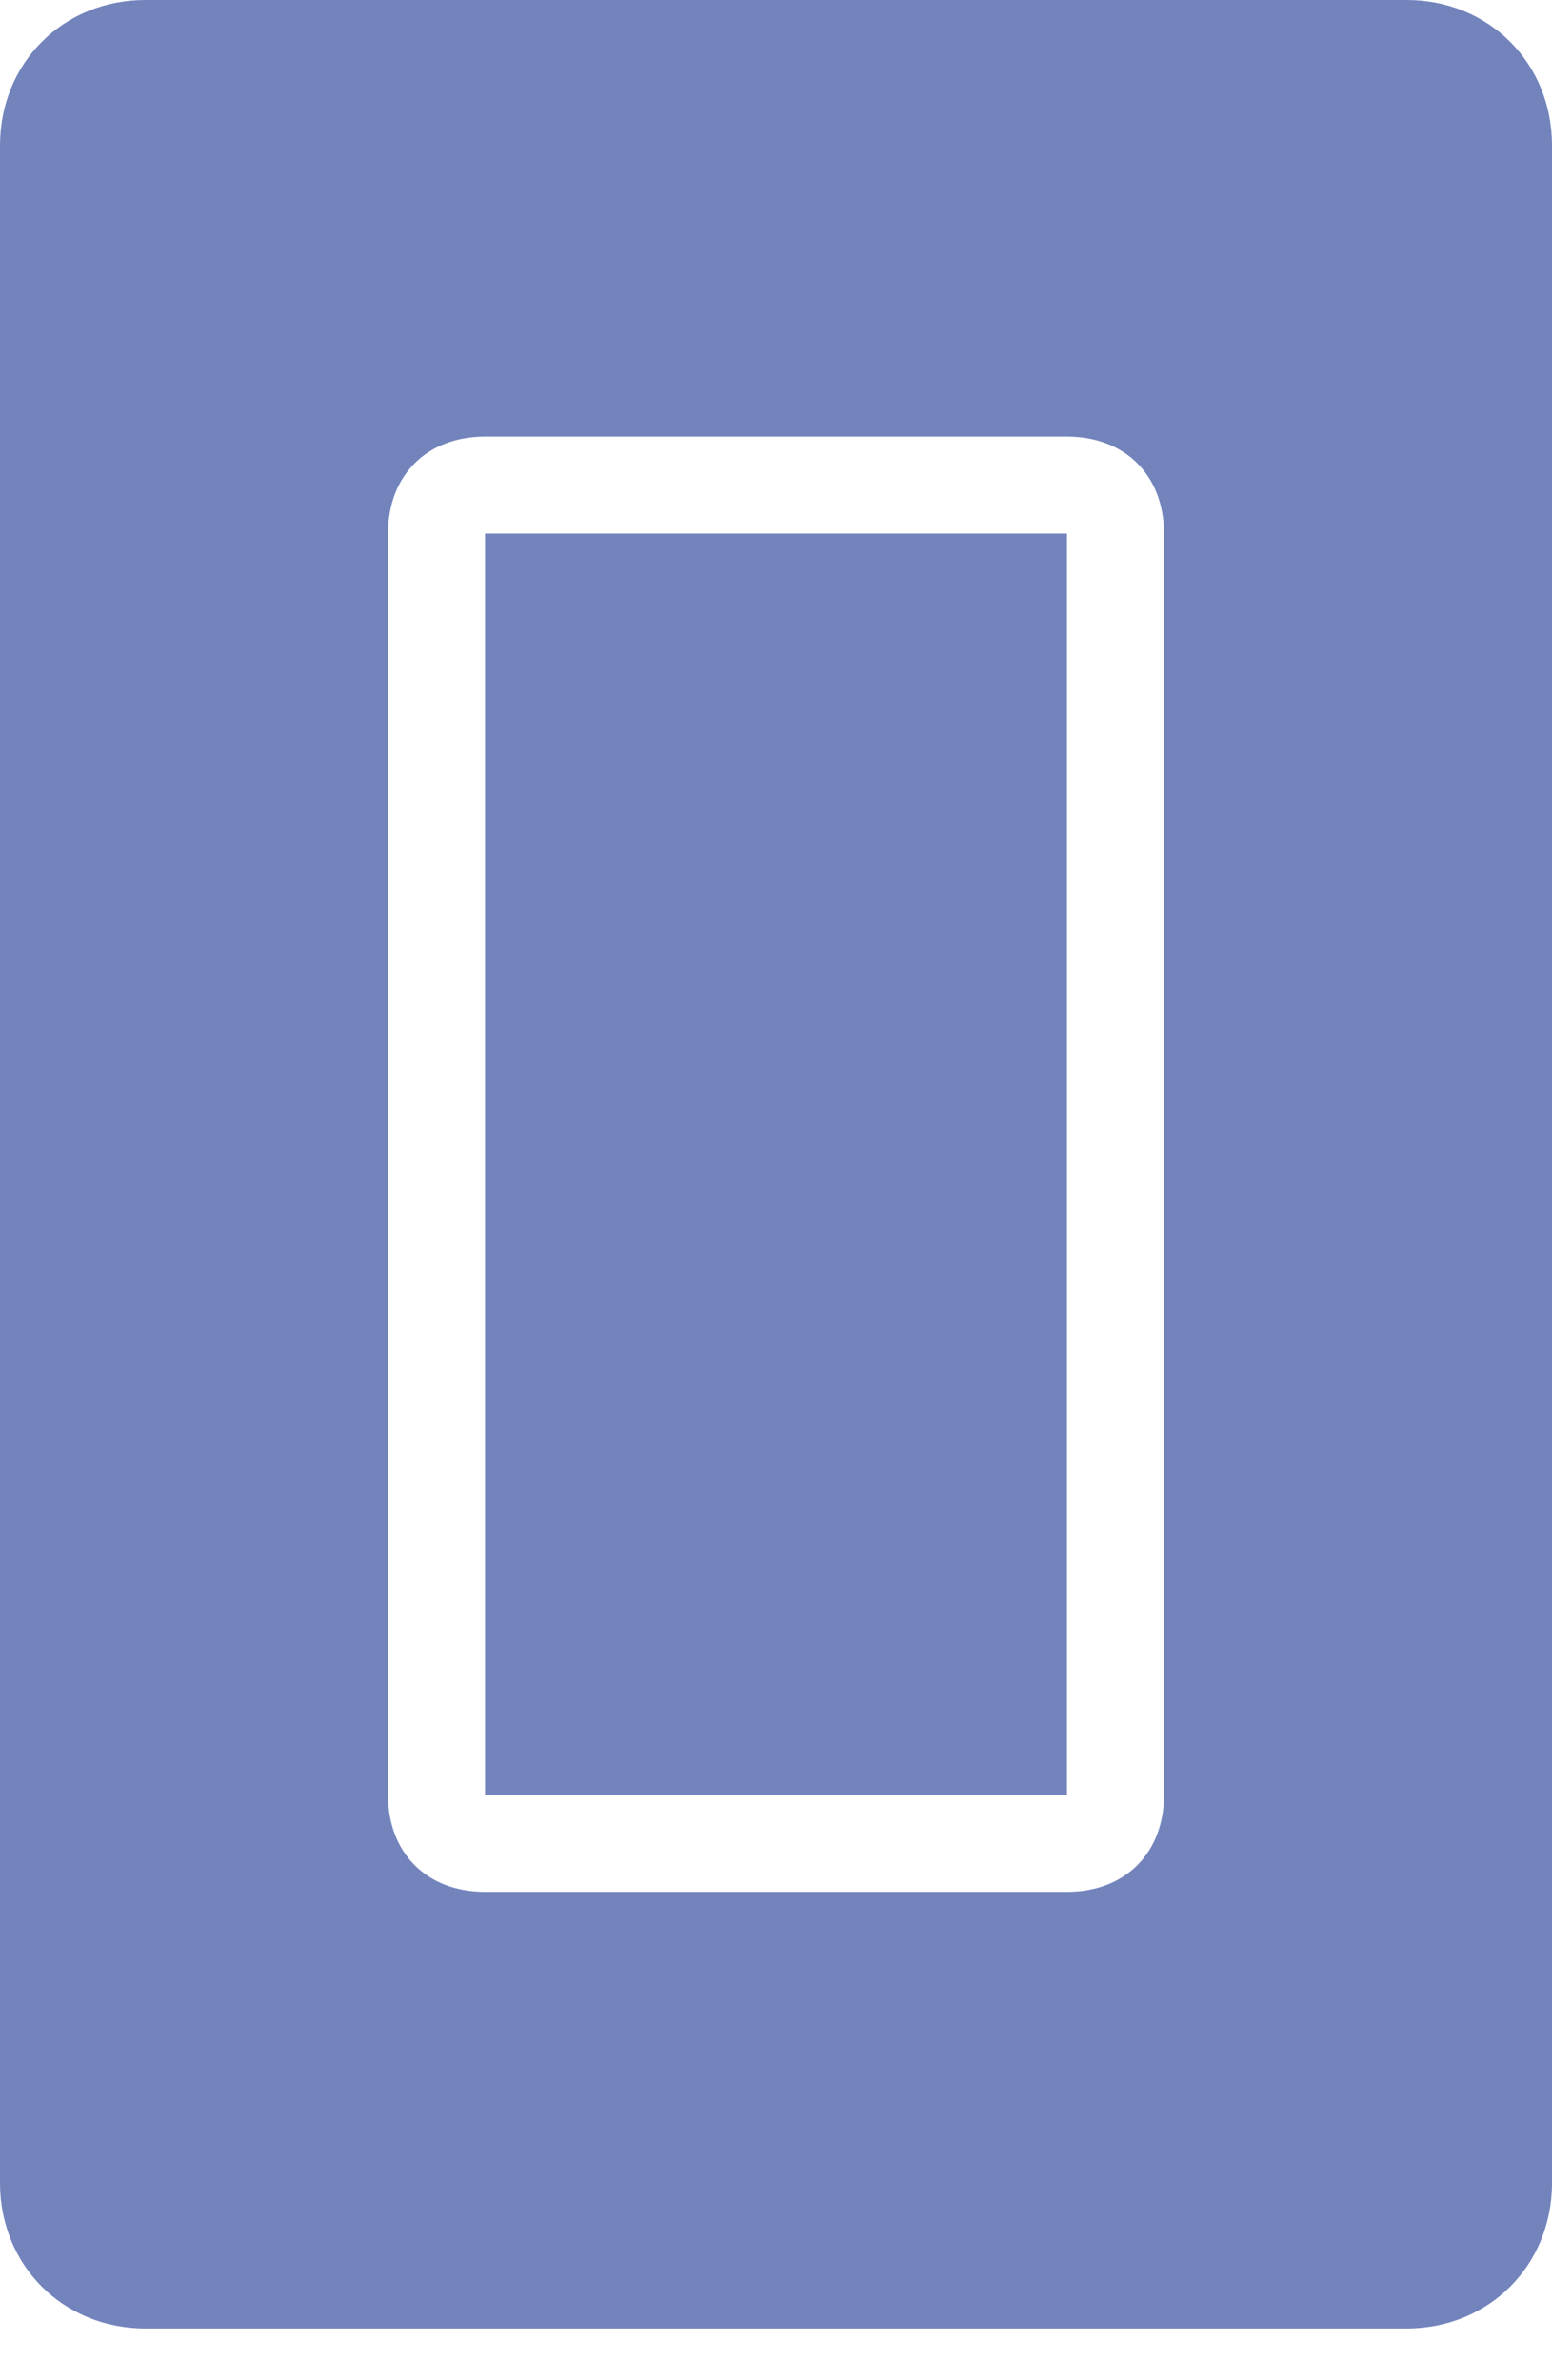
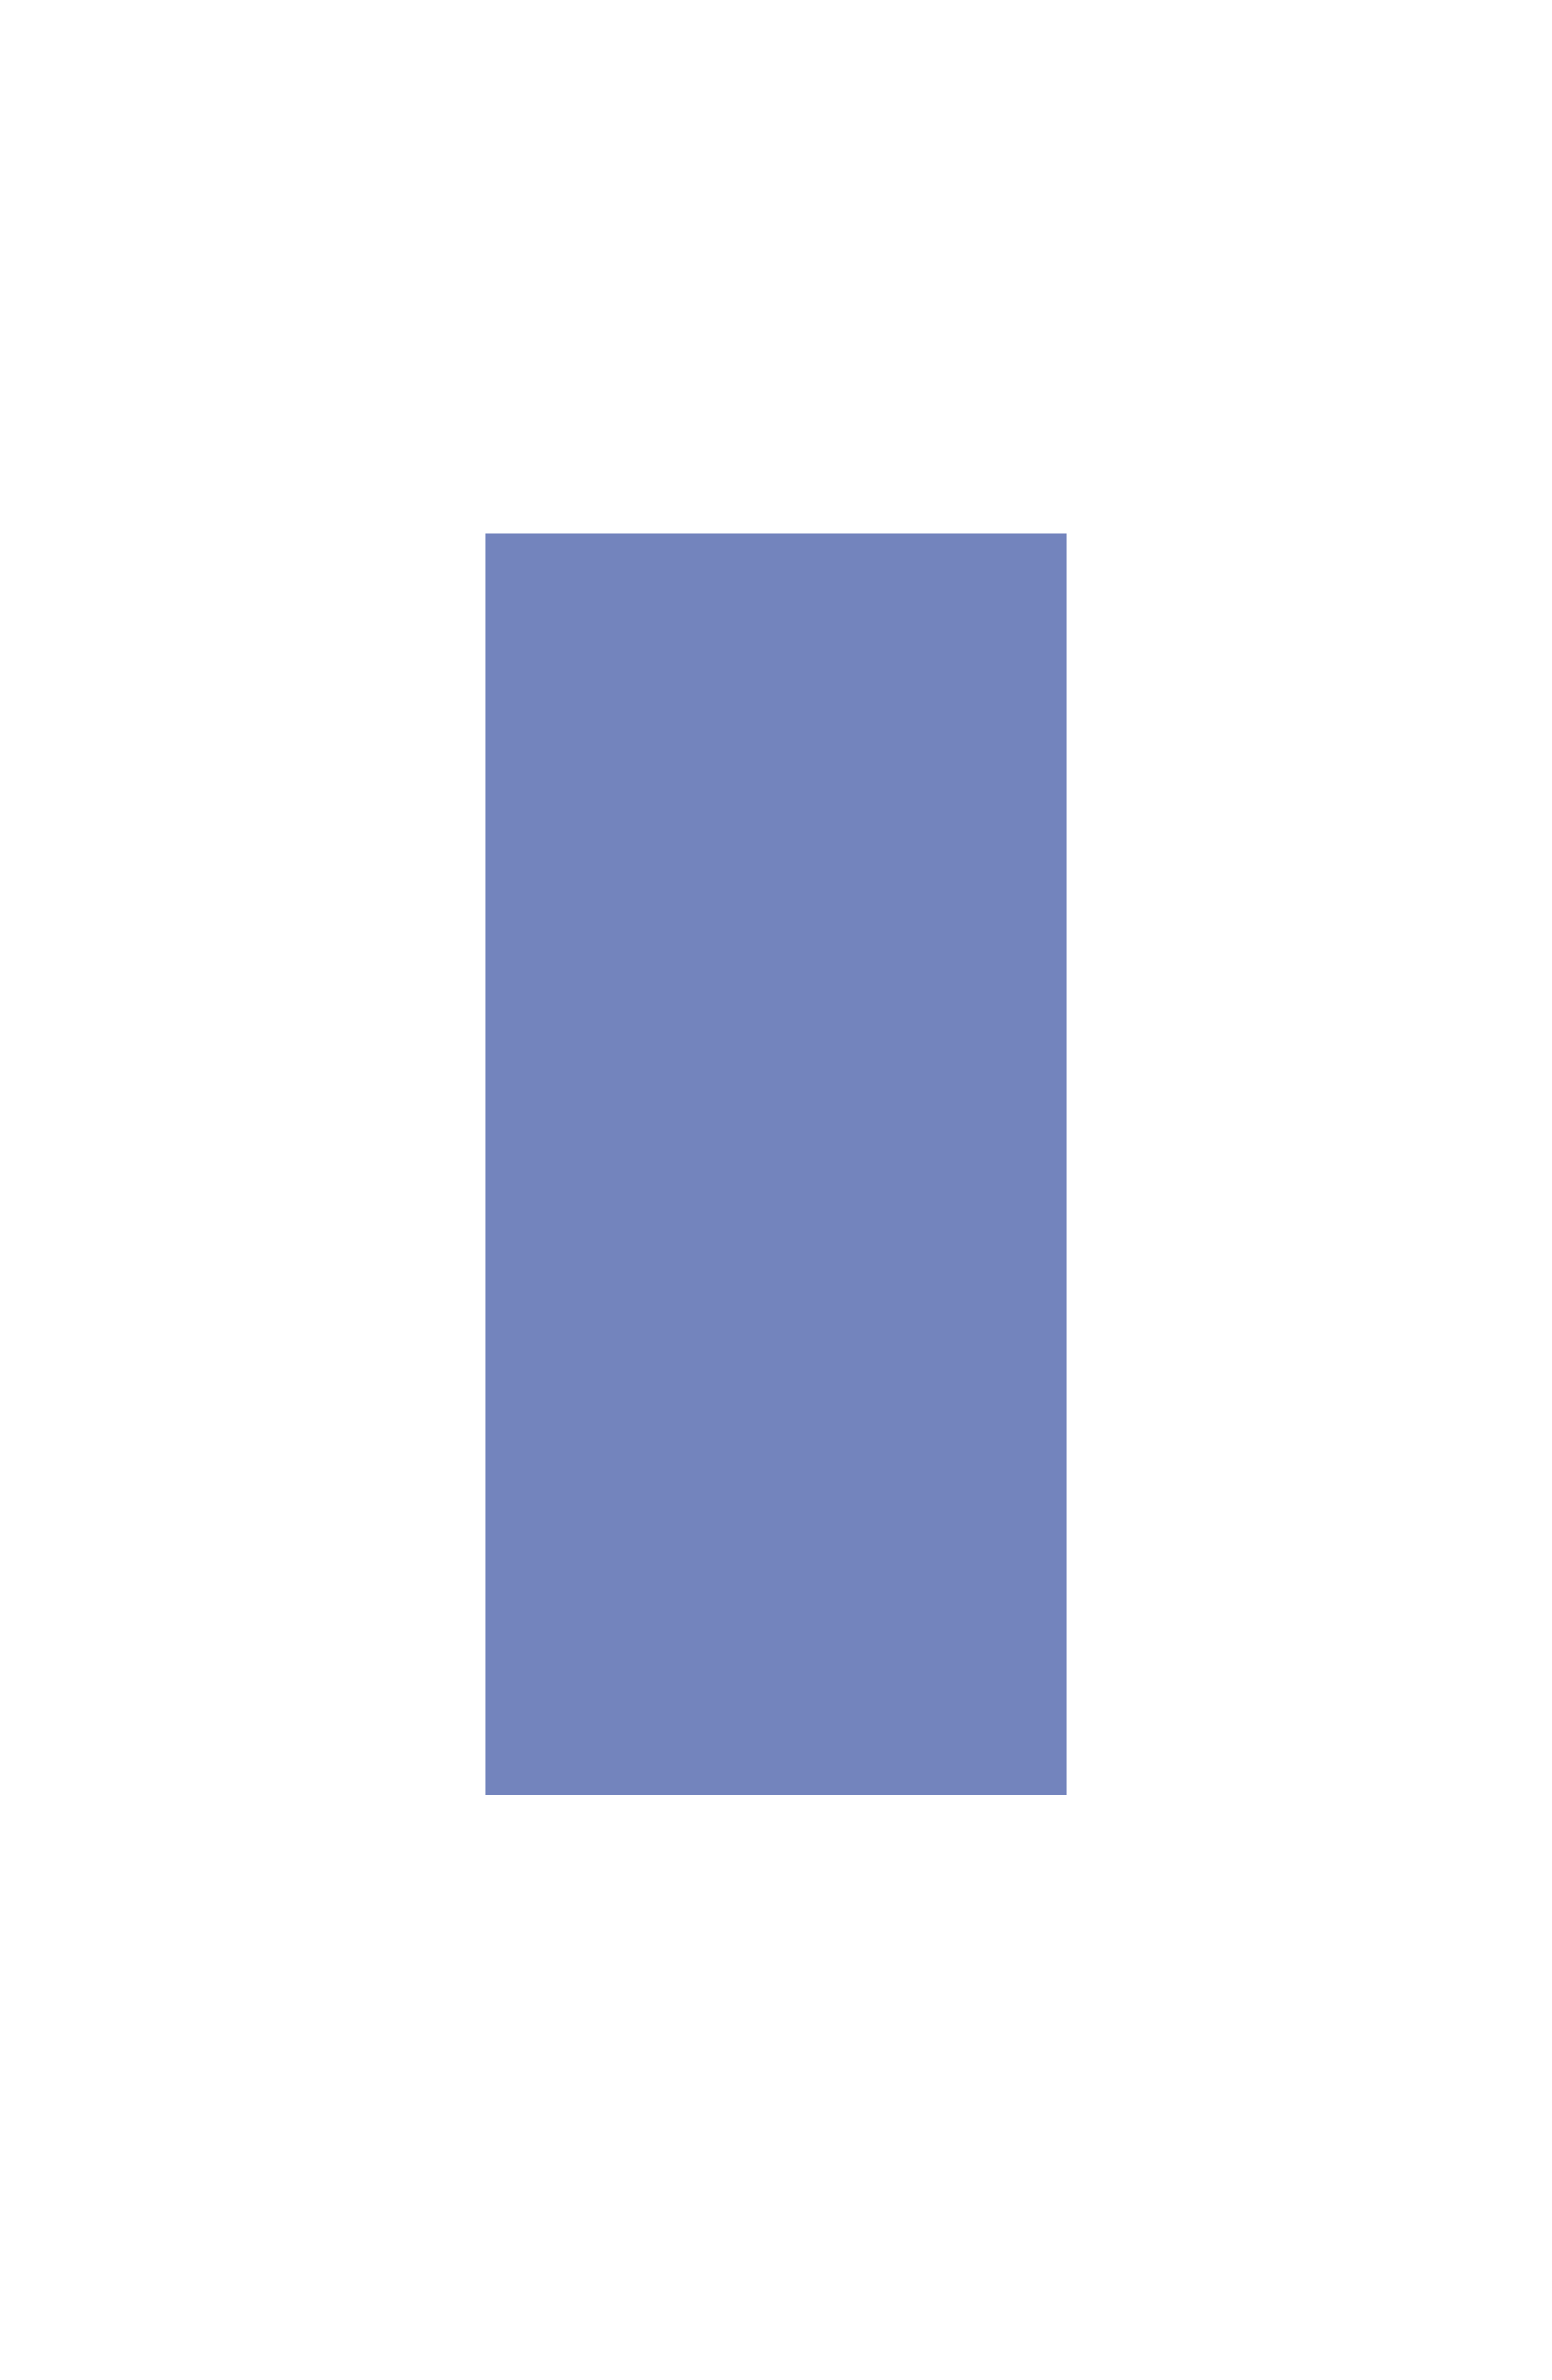
<svg xmlns="http://www.w3.org/2000/svg" width="15" height="23" viewBox="0 0 15 23" fill="none">
-   <path d="M13.594 0H1.406C0.609 0 0 0.609 0 1.406V21.094C0 21.891 0.609 22.5 1.406 22.5H13.594C14.391 22.5 15 21.891 15 21.094V1.406C15 0.609 14.391 0 13.594 0ZM11.25 10.781V17.344C11.25 17.906 10.875 18.281 10.312 18.281H4.688C4.125 18.281 3.75 17.906 3.75 17.344V10.781V5.156C3.75 4.594 4.125 4.219 4.688 4.219H10.312C10.875 4.219 11.25 4.594 11.25 5.156V10.781Z" fill="#7384BD" />
  <path d="M10.312 17.344V5.156H4.688V17.344H10.312Z" fill="#7384BD" />
</svg>